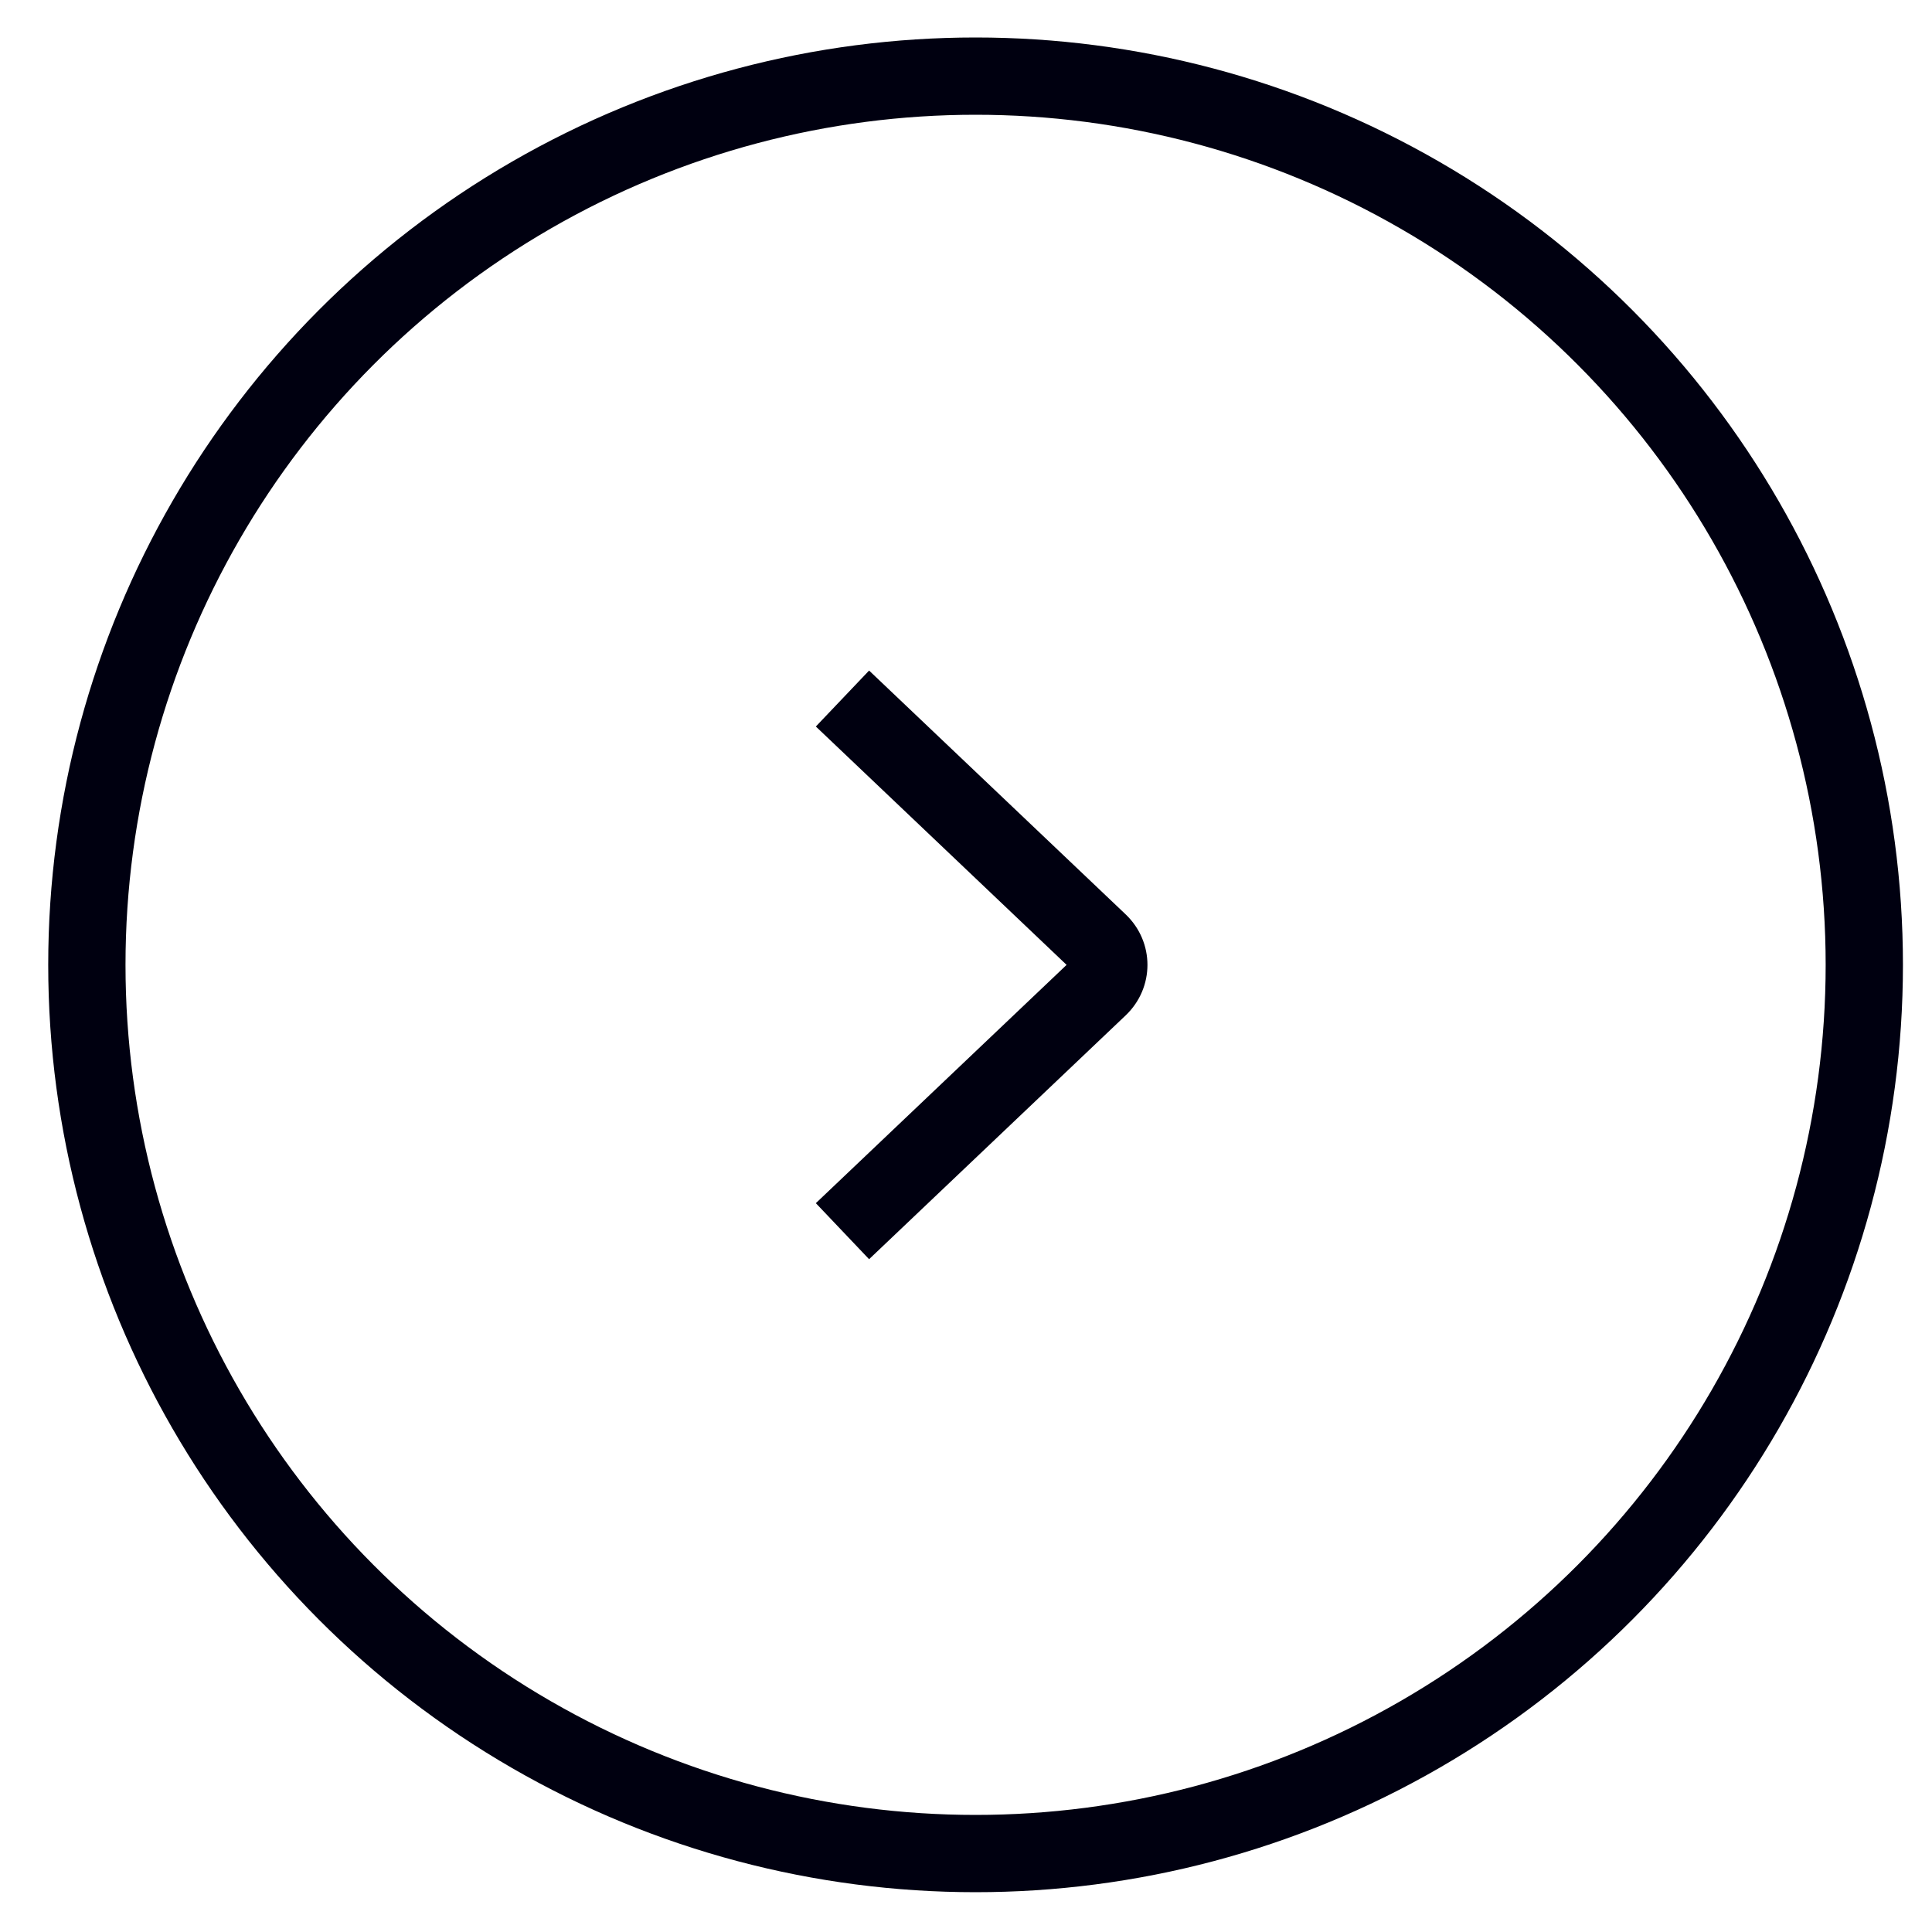
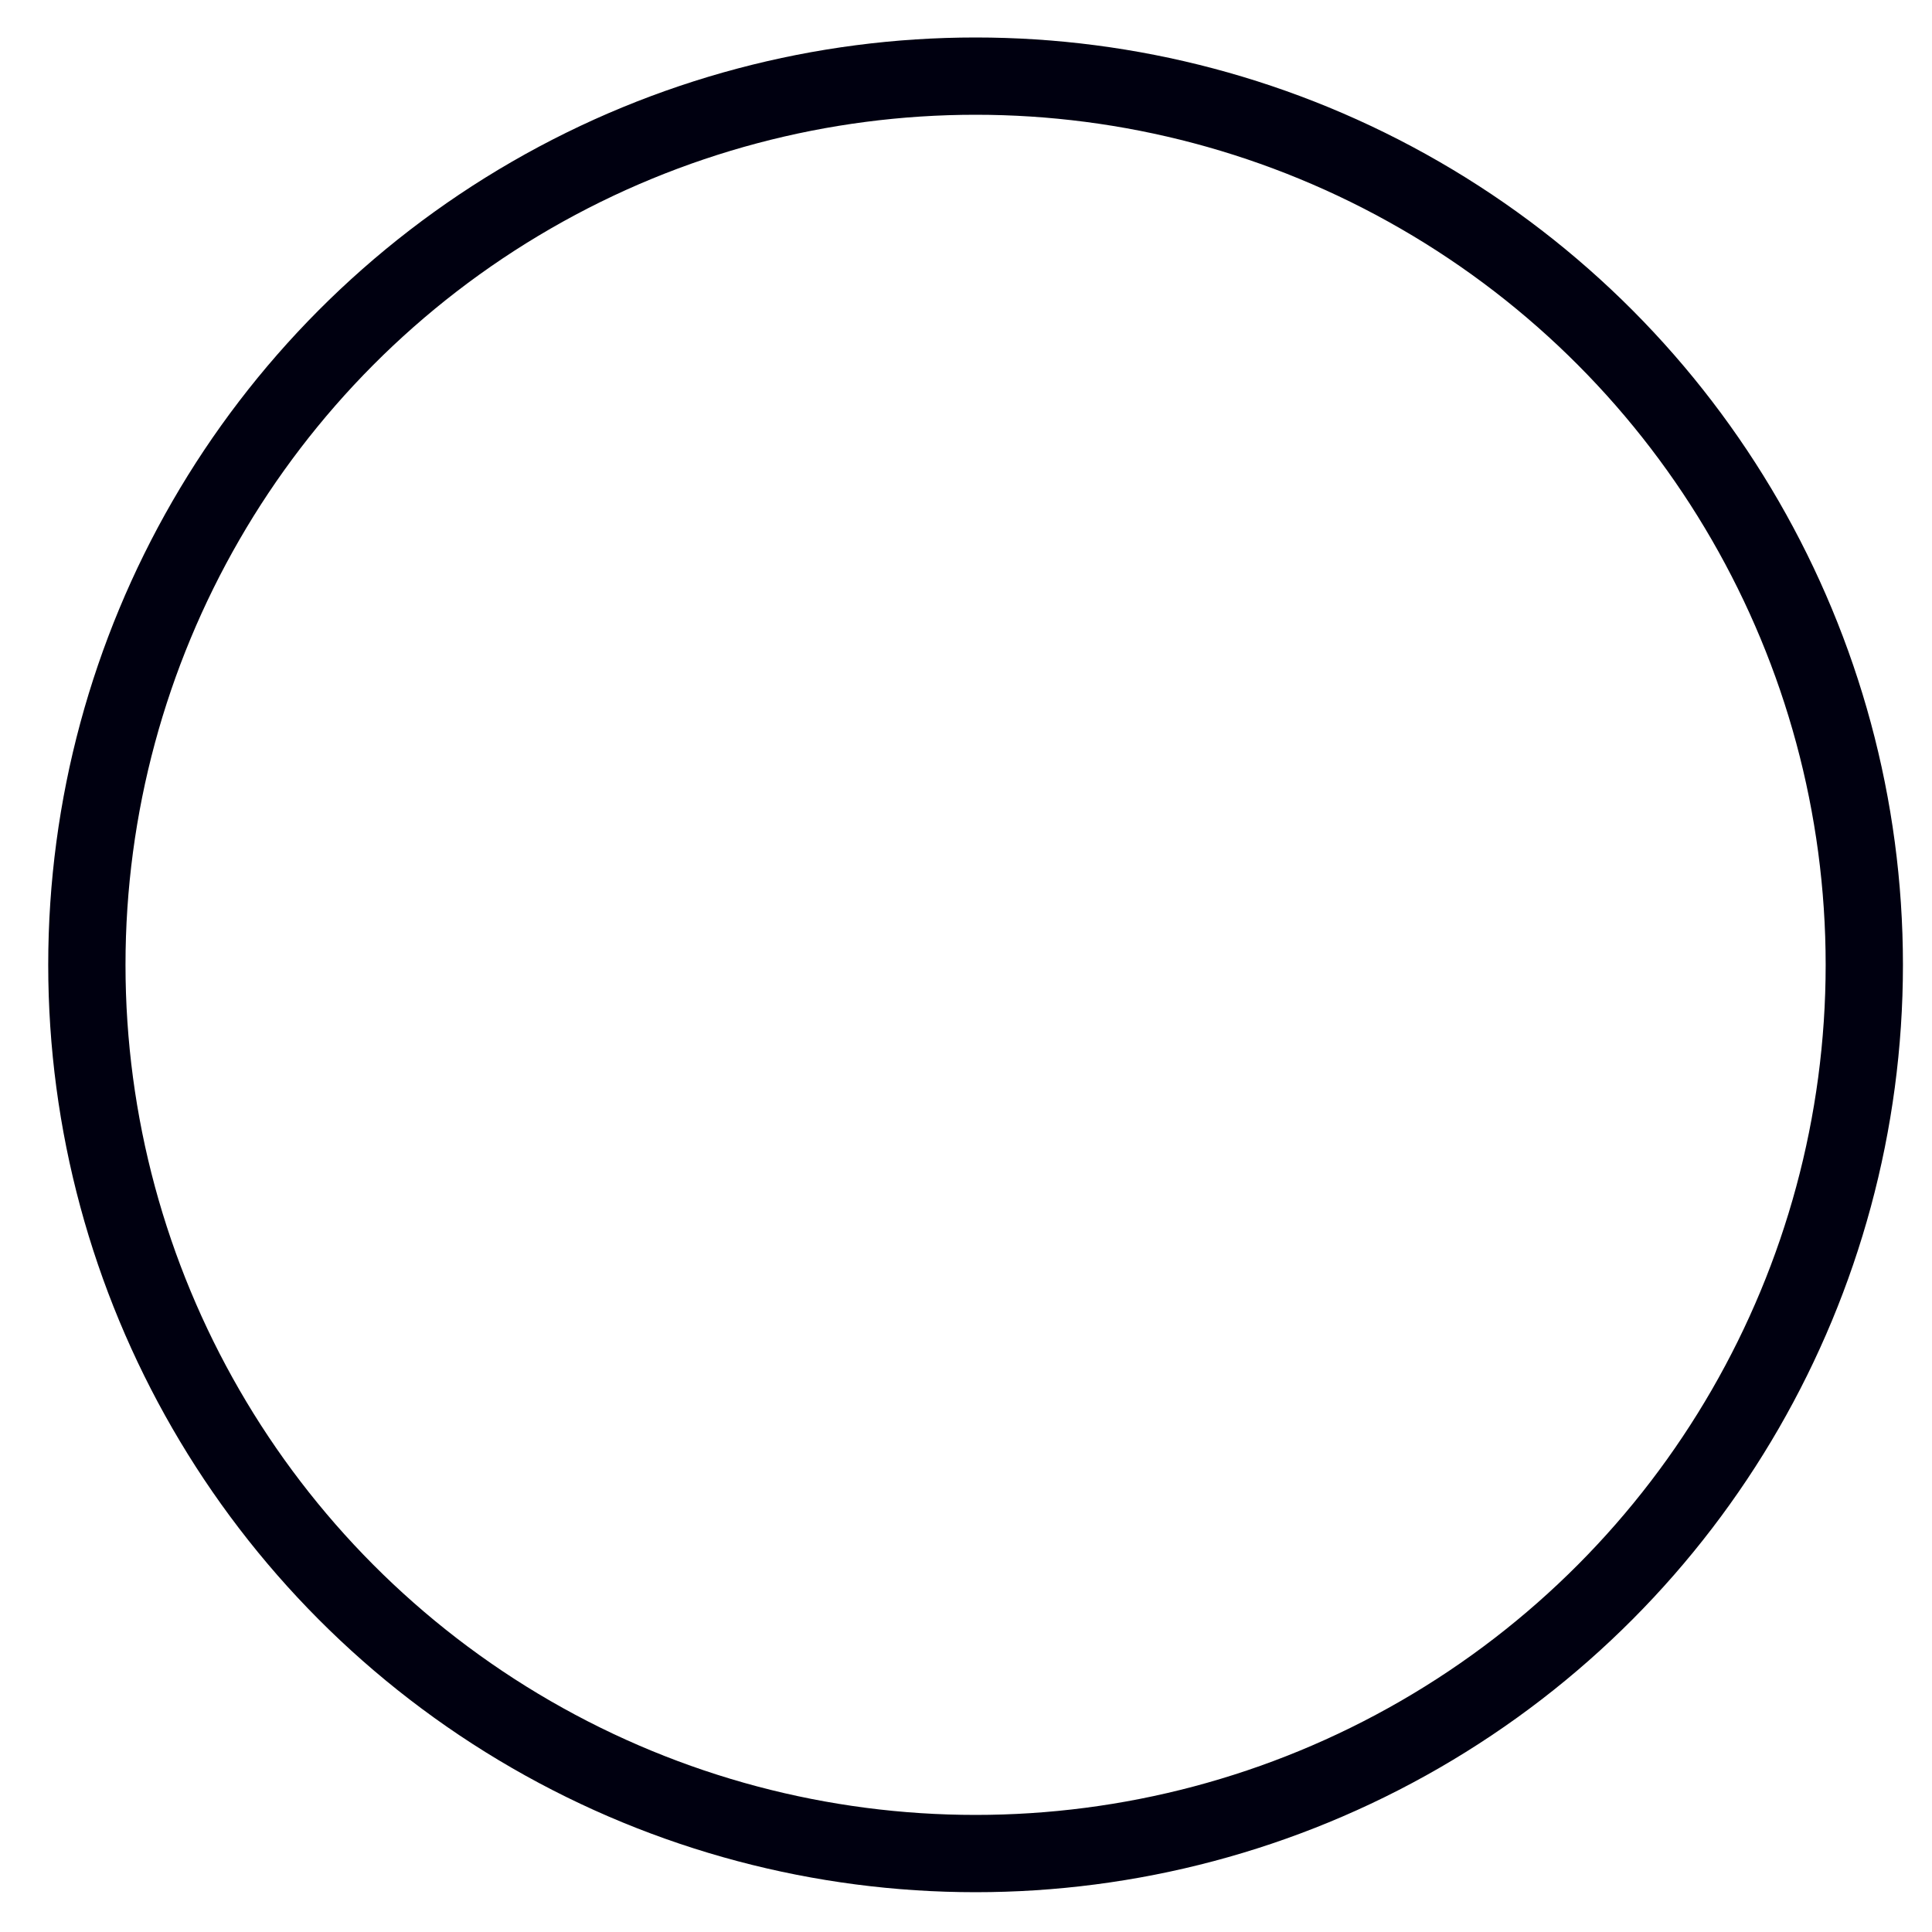
<svg xmlns="http://www.w3.org/2000/svg" width="25" height="25" viewBox="0 0 25 25" fill="none">
  <circle cx="12.624" cy="12.485" r="11.5" stroke="#000010" />
-   <path d="M14.221 12.776L13.877 12.414L14.221 12.776ZM14.221 12.194L13.877 12.557L14.221 12.194ZM10.557 15.569L13.877 12.414L14.566 13.139L11.246 16.294L10.557 15.569ZM13.877 12.557L10.557 9.401L11.246 8.677L14.566 11.832L13.877 12.557ZM13.877 12.414C13.861 12.429 13.848 12.455 13.848 12.485C13.848 12.515 13.861 12.542 13.877 12.557L14.566 11.832C14.942 12.19 14.942 12.781 14.566 13.139L13.877 12.414Z" fill="#000010" />
</svg>